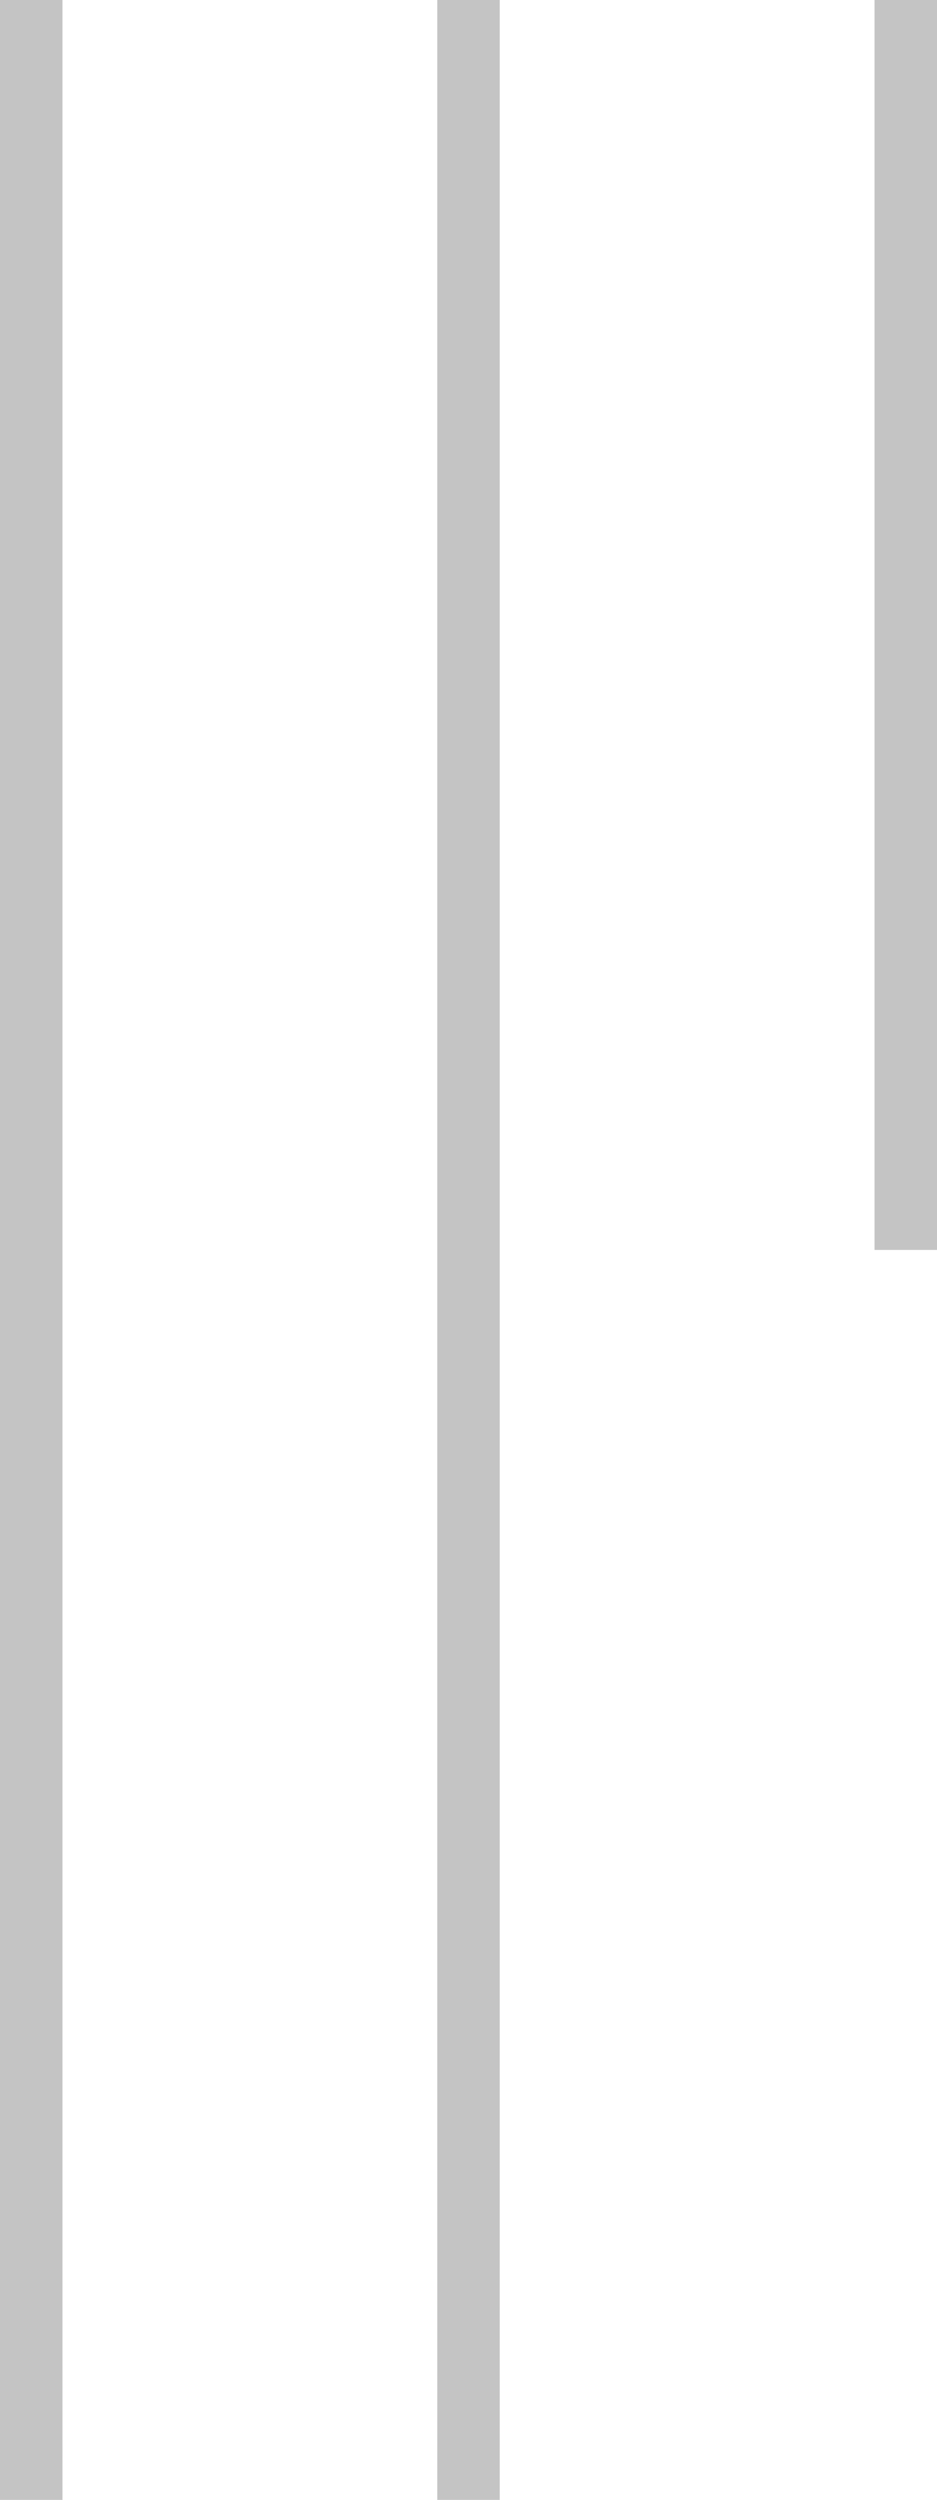
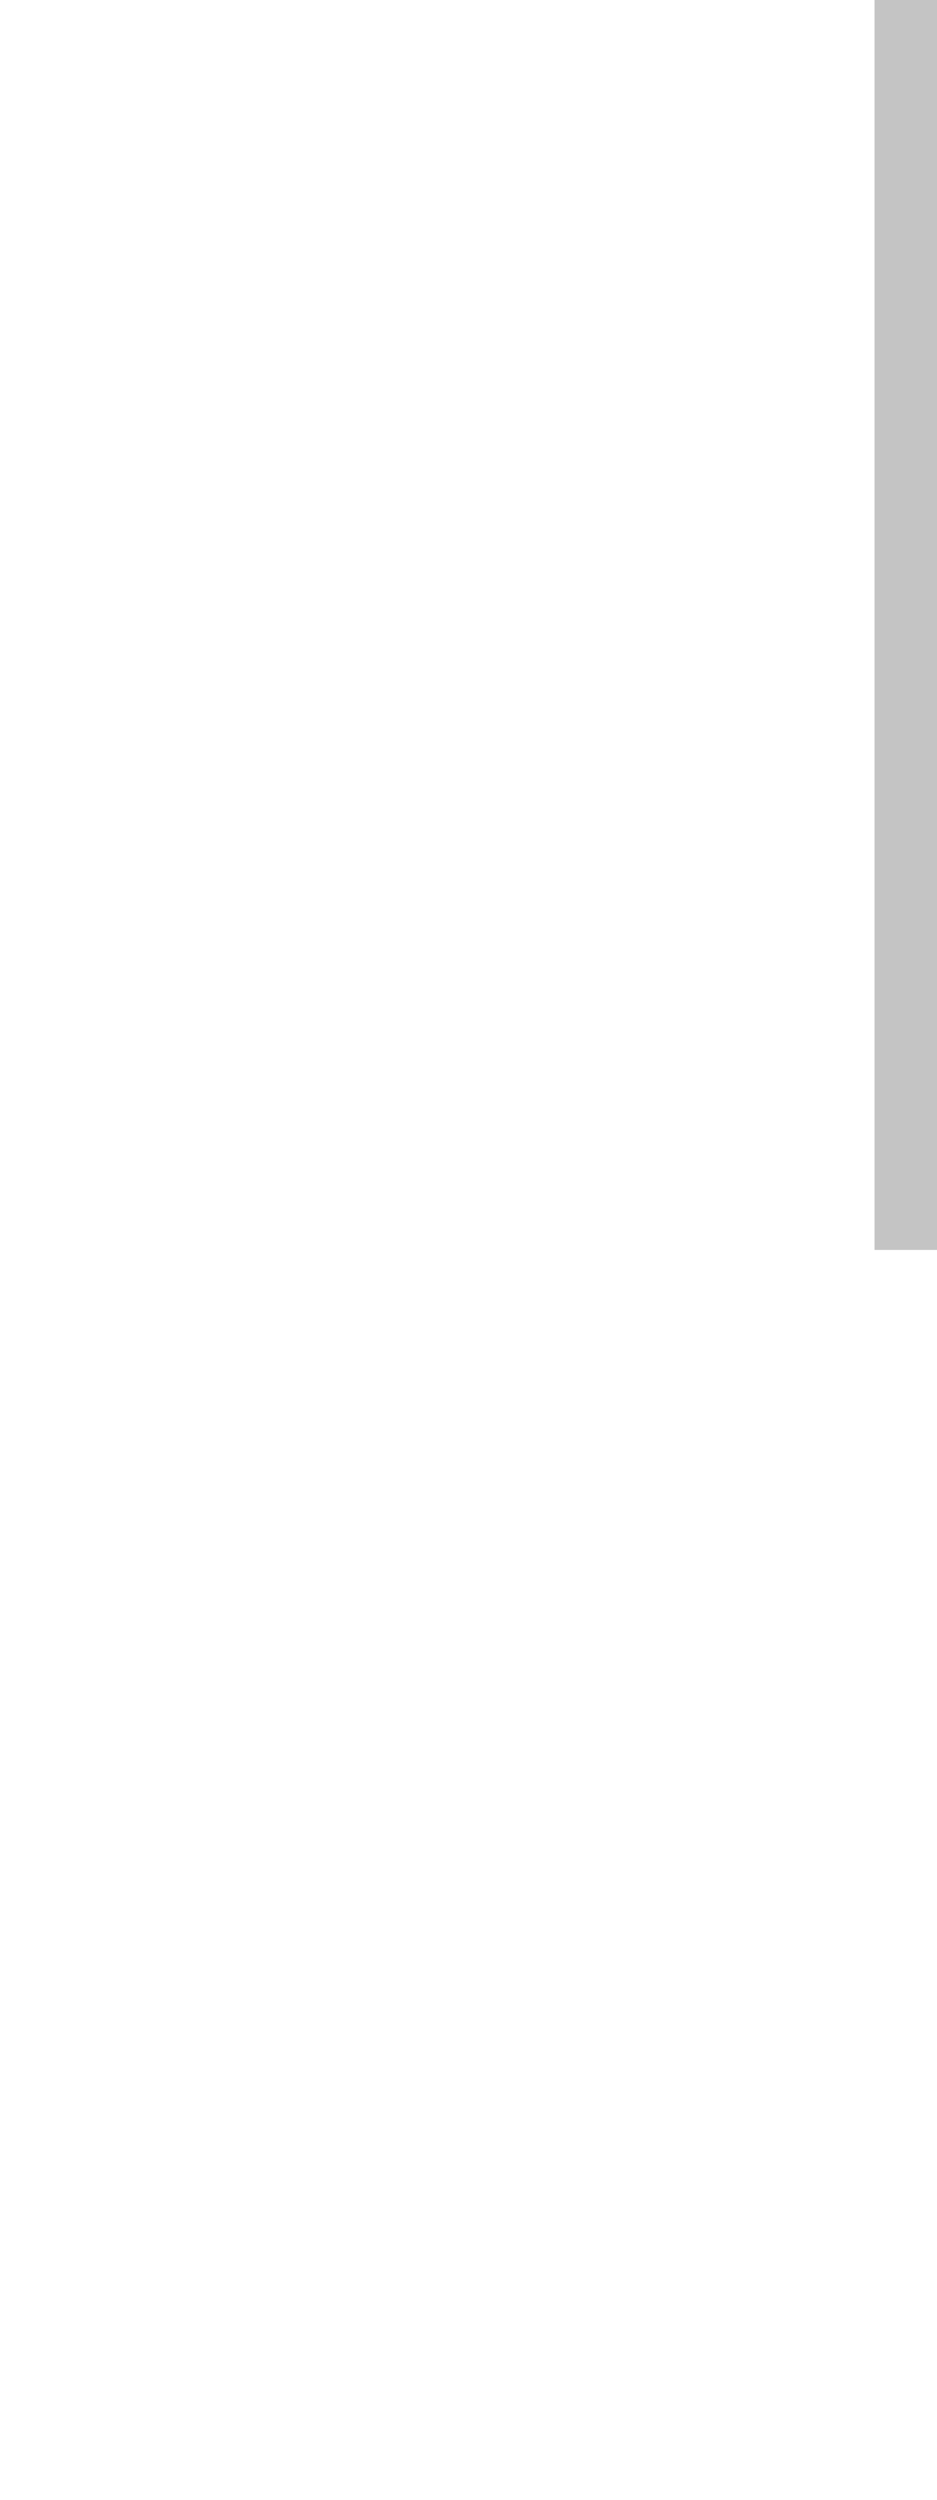
<svg xmlns="http://www.w3.org/2000/svg" width="15" height="40" viewBox="0 0 15 40" fill="none">
  <rect x="14" width="1" height="20" fill="#C4C4C4" />
-   <rect x="7" width="1" height="40" fill="#C4C4C4" />
-   <rect width="1" height="40" fill="#C4C4C4" />
</svg>